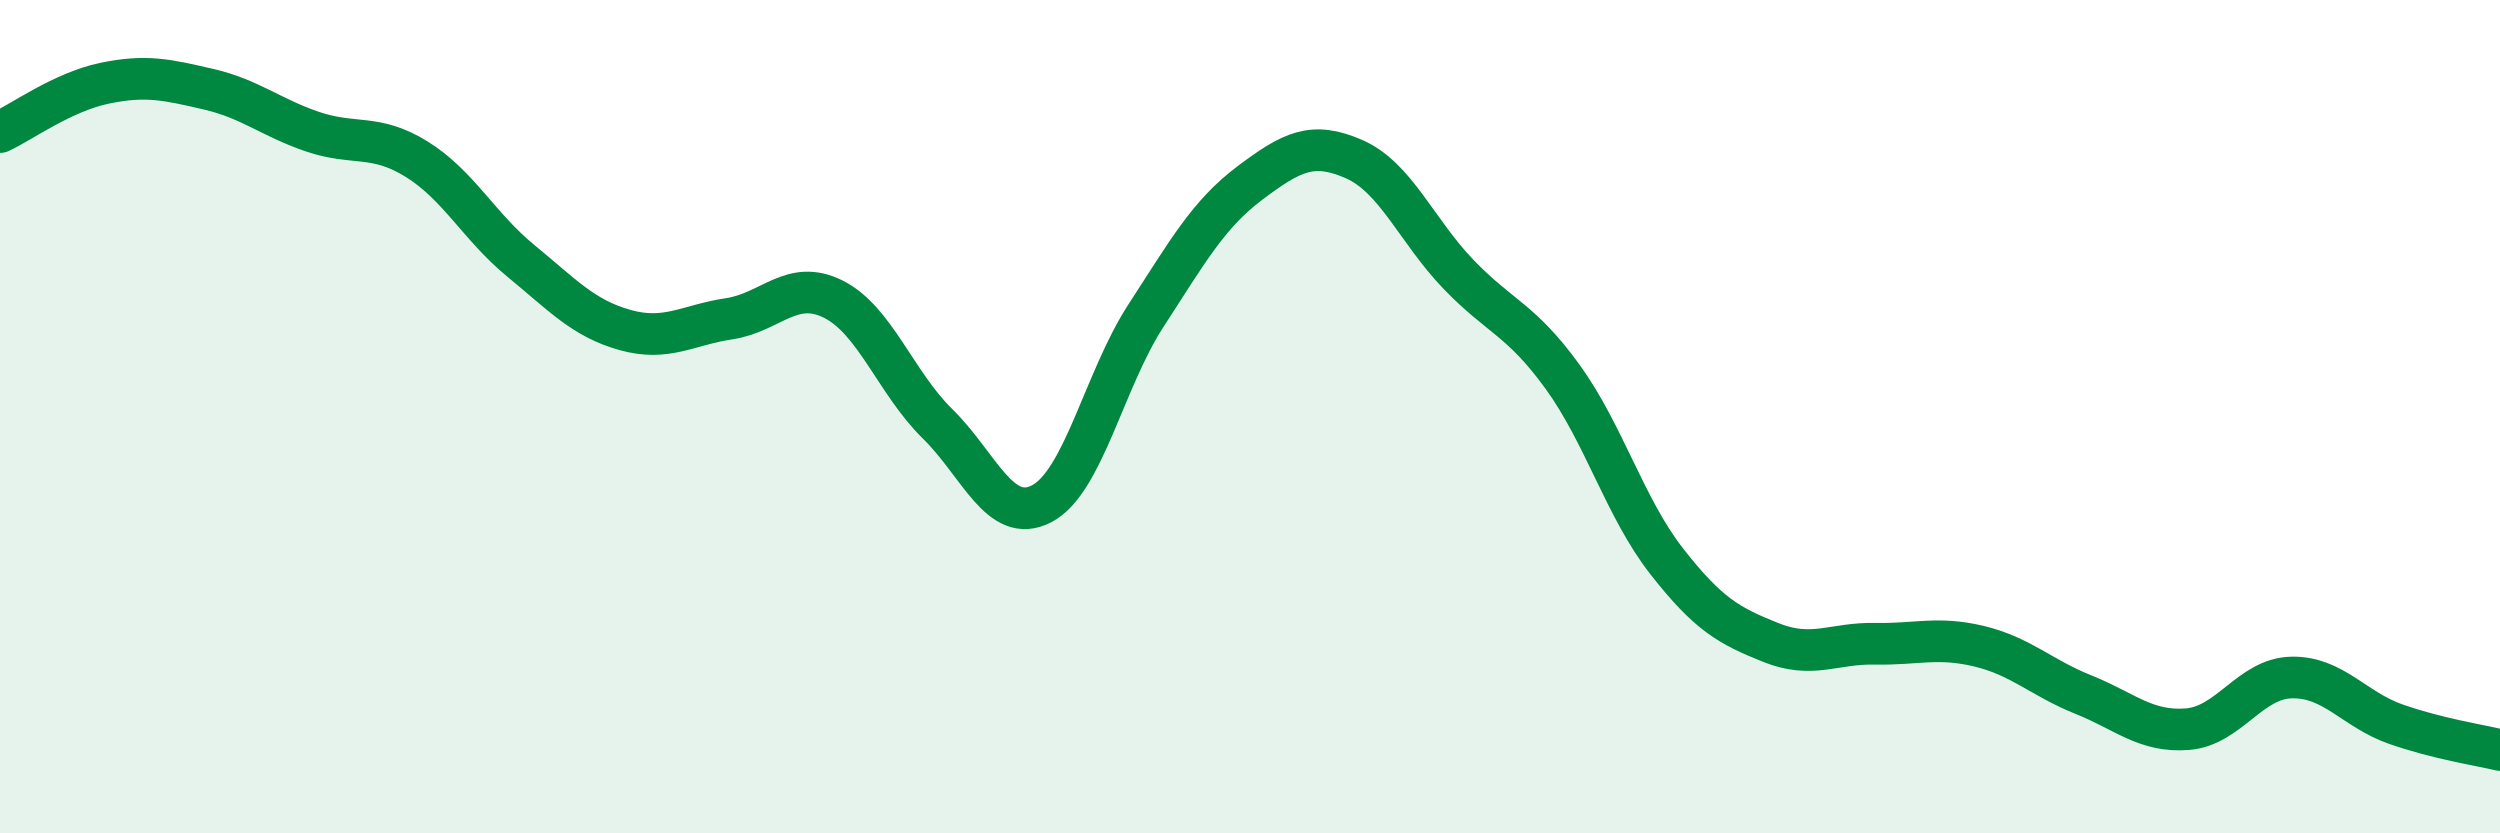
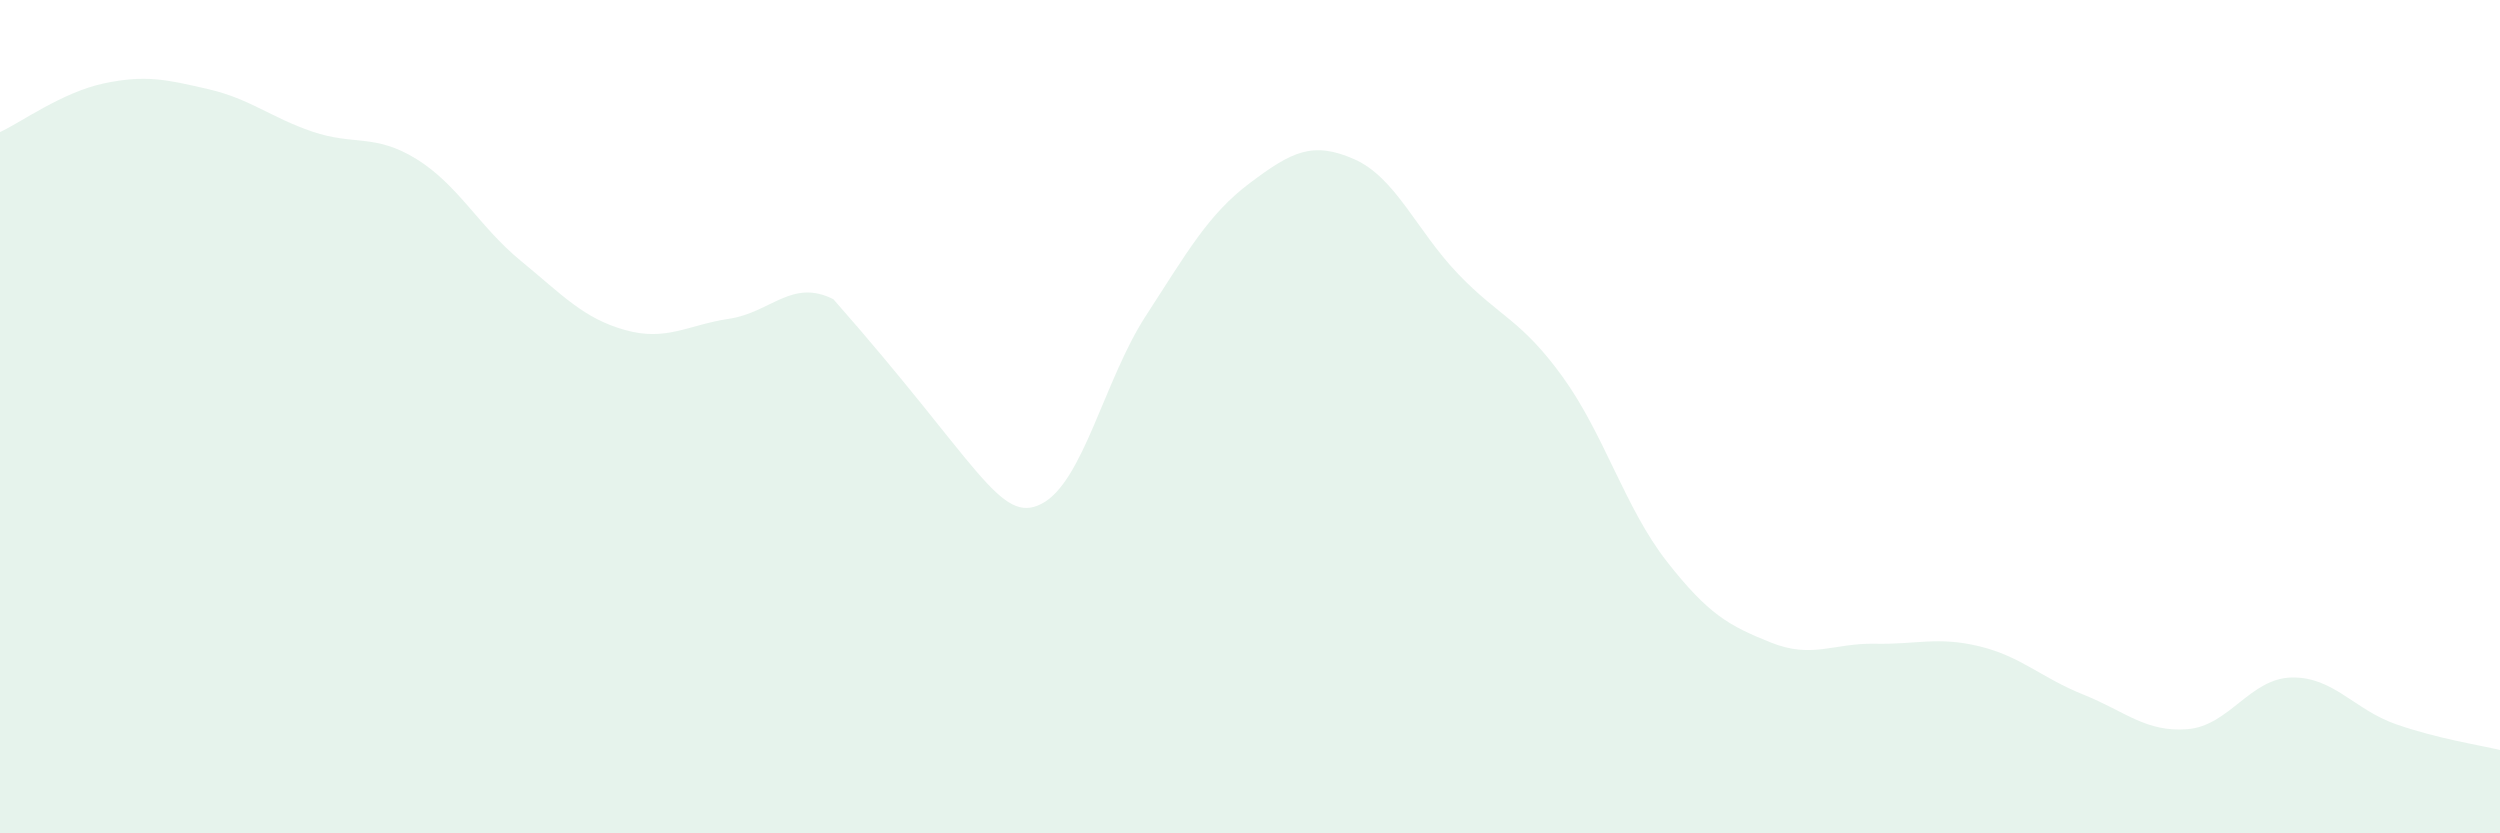
<svg xmlns="http://www.w3.org/2000/svg" width="60" height="20" viewBox="0 0 60 20">
-   <path d="M 0,3.17 C 0.5,2.94 1.5,2.21 2.5,2 C 3.5,1.79 4,1.91 5,2.14 C 6,2.37 6.5,2.82 7.5,3.16 C 8.5,3.5 9,3.2 10,3.82 C 11,4.44 11.5,5.44 12.5,6.26 C 13.5,7.08 14,7.64 15,7.92 C 16,8.2 16.5,7.8 17.5,7.65 C 18.5,7.5 19,6.68 20,7.18 C 21,7.68 21.5,9.19 22.5,10.17 C 23.5,11.15 24,12.61 25,12.09 C 26,11.57 26.5,9.12 27.5,7.58 C 28.5,6.04 29,5.14 30,4.39 C 31,3.64 31.5,3.38 32.5,3.82 C 33.5,4.26 34,5.54 35,6.58 C 36,7.62 36.5,7.66 37.5,9.04 C 38.5,10.42 39,12.19 40,13.47 C 41,14.75 41.5,15.02 42.5,15.42 C 43.5,15.82 44,15.43 45,15.45 C 46,15.47 46.5,15.27 47.5,15.51 C 48.5,15.75 49,16.27 50,16.67 C 51,17.07 51.5,17.58 52.5,17.5 C 53.5,17.42 54,16.28 55,16.26 C 56,16.24 56.5,17.03 57.5,17.38 C 58.5,17.73 59.5,17.88 60,18L60 20L0 20Z" fill="#008740" opacity="0.1" stroke-linecap="round" stroke-linejoin="round" />
-   <path d="M 0,3.17 C 0.5,2.94 1.5,2.21 2.5,2 C 3.5,1.79 4,1.91 5,2.14 C 6,2.37 6.5,2.82 7.5,3.16 C 8.5,3.5 9,3.2 10,3.82 C 11,4.44 11.5,5.44 12.5,6.26 C 13.5,7.08 14,7.64 15,7.92 C 16,8.2 16.5,7.8 17.5,7.65 C 18.5,7.5 19,6.68 20,7.18 C 21,7.68 21.5,9.19 22.5,10.17 C 23.5,11.15 24,12.61 25,12.09 C 26,11.57 26.5,9.12 27.5,7.58 C 28.5,6.04 29,5.14 30,4.39 C 31,3.64 31.5,3.38 32.5,3.82 C 33.5,4.26 34,5.54 35,6.58 C 36,7.62 36.5,7.66 37.5,9.04 C 38.5,10.42 39,12.19 40,13.47 C 41,14.75 41.5,15.02 42.5,15.42 C 43.5,15.82 44,15.43 45,15.45 C 46,15.47 46.5,15.27 47.5,15.51 C 48.5,15.75 49,16.27 50,16.67 C 51,17.07 51.5,17.58 52.5,17.5 C 53.5,17.42 54,16.28 55,16.26 C 56,16.24 56.5,17.03 57.5,17.38 C 58.5,17.73 59.5,17.88 60,18" stroke="#008740" stroke-width="1" fill="none" stroke-linecap="round" stroke-linejoin="round" />
+   <path d="M 0,3.17 C 0.5,2.94 1.5,2.21 2.5,2 C 3.5,1.79 4,1.91 5,2.14 C 6,2.37 6.5,2.82 7.5,3.16 C 8.5,3.5 9,3.2 10,3.82 C 11,4.44 11.5,5.44 12.5,6.26 C 13.5,7.08 14,7.64 15,7.92 C 16,8.2 16.5,7.8 17.5,7.65 C 18.5,7.5 19,6.68 20,7.18 C 23.5,11.15 24,12.61 25,12.09 C 26,11.57 26.5,9.12 27.5,7.58 C 28.5,6.04 29,5.14 30,4.39 C 31,3.64 31.5,3.38 32.5,3.82 C 33.5,4.26 34,5.54 35,6.58 C 36,7.62 36.5,7.66 37.5,9.04 C 38.5,10.42 39,12.19 40,13.47 C 41,14.75 41.5,15.02 42.5,15.42 C 43.5,15.82 44,15.43 45,15.45 C 46,15.47 46.5,15.27 47.5,15.51 C 48.5,15.75 49,16.27 50,16.67 C 51,17.07 51.5,17.58 52.5,17.5 C 53.5,17.42 54,16.28 55,16.26 C 56,16.24 56.5,17.03 57.5,17.38 C 58.5,17.73 59.5,17.88 60,18L60 20L0 20Z" fill="#008740" opacity="0.1" stroke-linecap="round" stroke-linejoin="round" />
</svg>